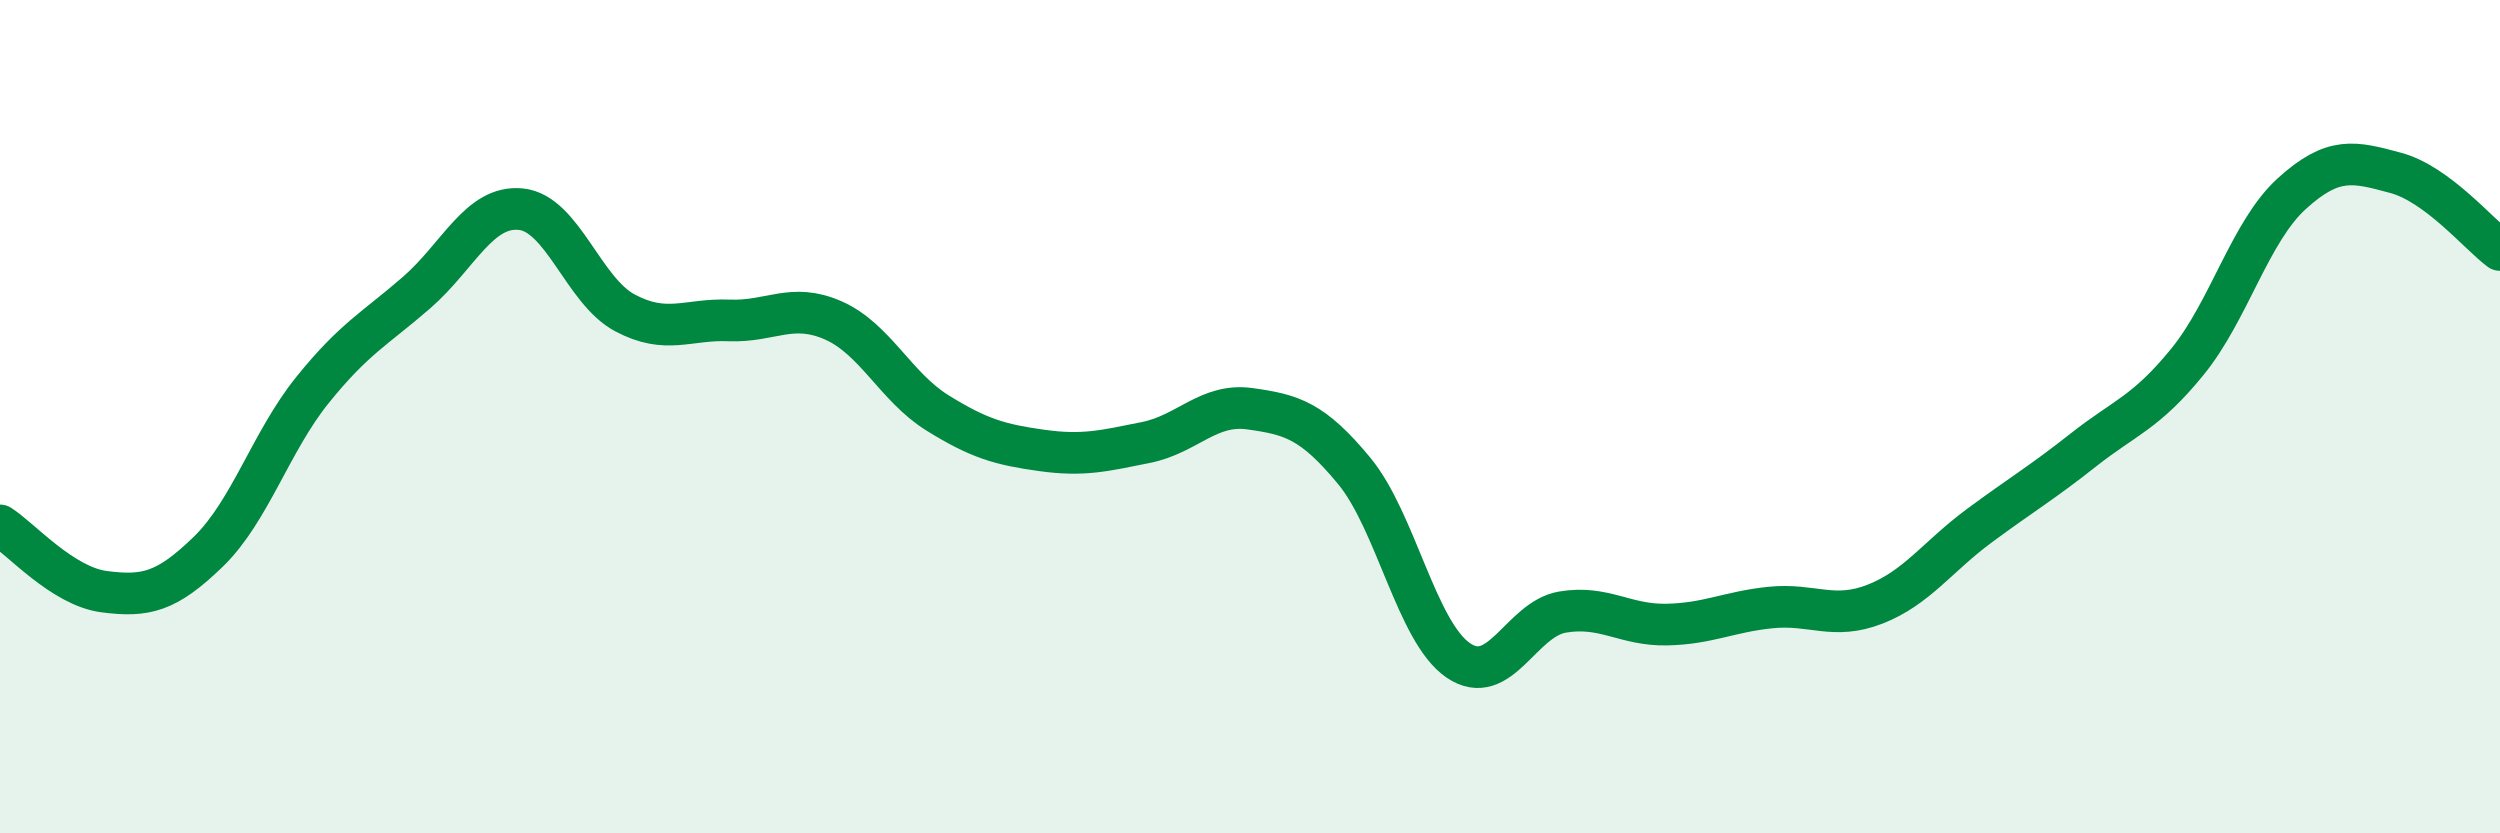
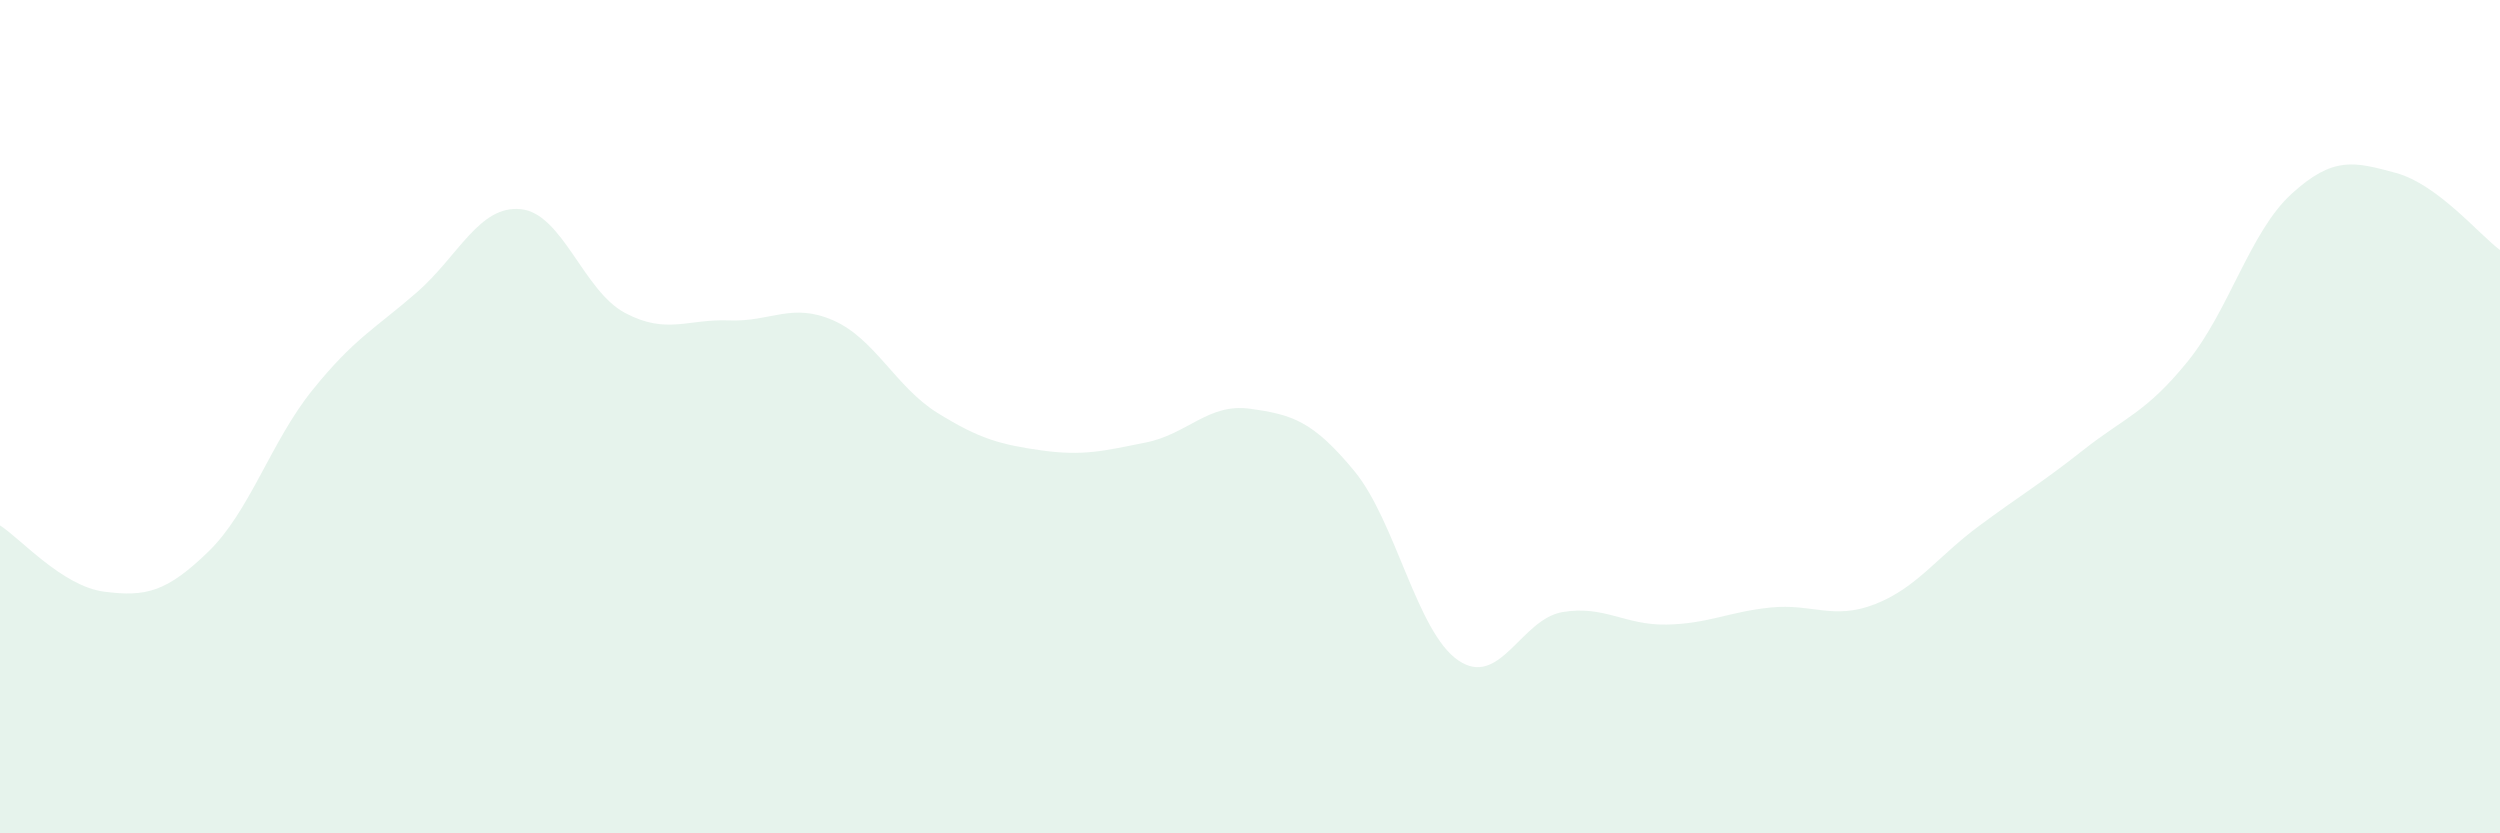
<svg xmlns="http://www.w3.org/2000/svg" width="60" height="20" viewBox="0 0 60 20">
  <path d="M 0,12.61 C 0.5,12.93 1.5,14.07 2.5,14.2 C 3.5,14.33 4,14.21 5,13.24 C 6,12.27 6.5,10.6 7.5,9.36 C 8.5,8.12 9,7.89 10,7.02 C 11,6.15 11.5,4.92 12.5,5.02 C 13.5,5.12 14,6.98 15,7.51 C 16,8.04 16.5,7.65 17.5,7.69 C 18.5,7.73 19,7.25 20,7.69 C 21,8.13 21.5,9.29 22.5,9.91 C 23.5,10.53 24,10.67 25,10.81 C 26,10.95 26.5,10.82 27.5,10.62 C 28.5,10.42 29,9.67 30,9.81 C 31,9.95 31.5,10.09 32.5,11.3 C 33.5,12.51 34,15.17 35,15.85 C 36,16.53 36.5,14.86 37.5,14.69 C 38.5,14.52 39,15.01 40,14.99 C 41,14.97 41.5,14.68 42.5,14.58 C 43.5,14.48 44,14.89 45,14.5 C 46,14.11 46.5,13.36 47.5,12.62 C 48.5,11.88 49,11.59 50,10.8 C 51,10.01 51.5,9.91 52.5,8.68 C 53.5,7.45 54,5.56 55,4.65 C 56,3.74 56.5,3.88 57.5,4.15 C 58.5,4.42 59.5,5.63 60,6L60 20L0 20Z" fill="#008740" opacity="0.1" stroke-linecap="round" stroke-linejoin="round" />
-   <path d="M 0,12.61 C 0.5,12.93 1.5,14.07 2.5,14.2 C 3.5,14.33 4,14.21 5,13.24 C 6,12.27 6.5,10.6 7.5,9.36 C 8.5,8.12 9,7.89 10,7.02 C 11,6.15 11.5,4.92 12.5,5.02 C 13.5,5.12 14,6.98 15,7.51 C 16,8.04 16.5,7.65 17.5,7.69 C 18.5,7.73 19,7.25 20,7.69 C 21,8.13 21.5,9.29 22.5,9.91 C 23.5,10.53 24,10.67 25,10.81 C 26,10.95 26.5,10.82 27.5,10.62 C 28.5,10.42 29,9.67 30,9.81 C 31,9.95 31.5,10.09 32.5,11.3 C 33.5,12.51 34,15.17 35,15.85 C 36,16.53 36.5,14.86 37.5,14.69 C 38.5,14.52 39,15.01 40,14.99 C 41,14.97 41.5,14.68 42.5,14.58 C 43.5,14.48 44,14.89 45,14.5 C 46,14.11 46.5,13.36 47.5,12.62 C 48.5,11.88 49,11.59 50,10.8 C 51,10.01 51.5,9.91 52.5,8.68 C 53.5,7.45 54,5.56 55,4.65 C 56,3.74 56.5,3.88 57.5,4.15 C 58.5,4.42 59.5,5.63 60,6" stroke="#008740" stroke-width="1" fill="none" stroke-linecap="round" stroke-linejoin="round" />
</svg>